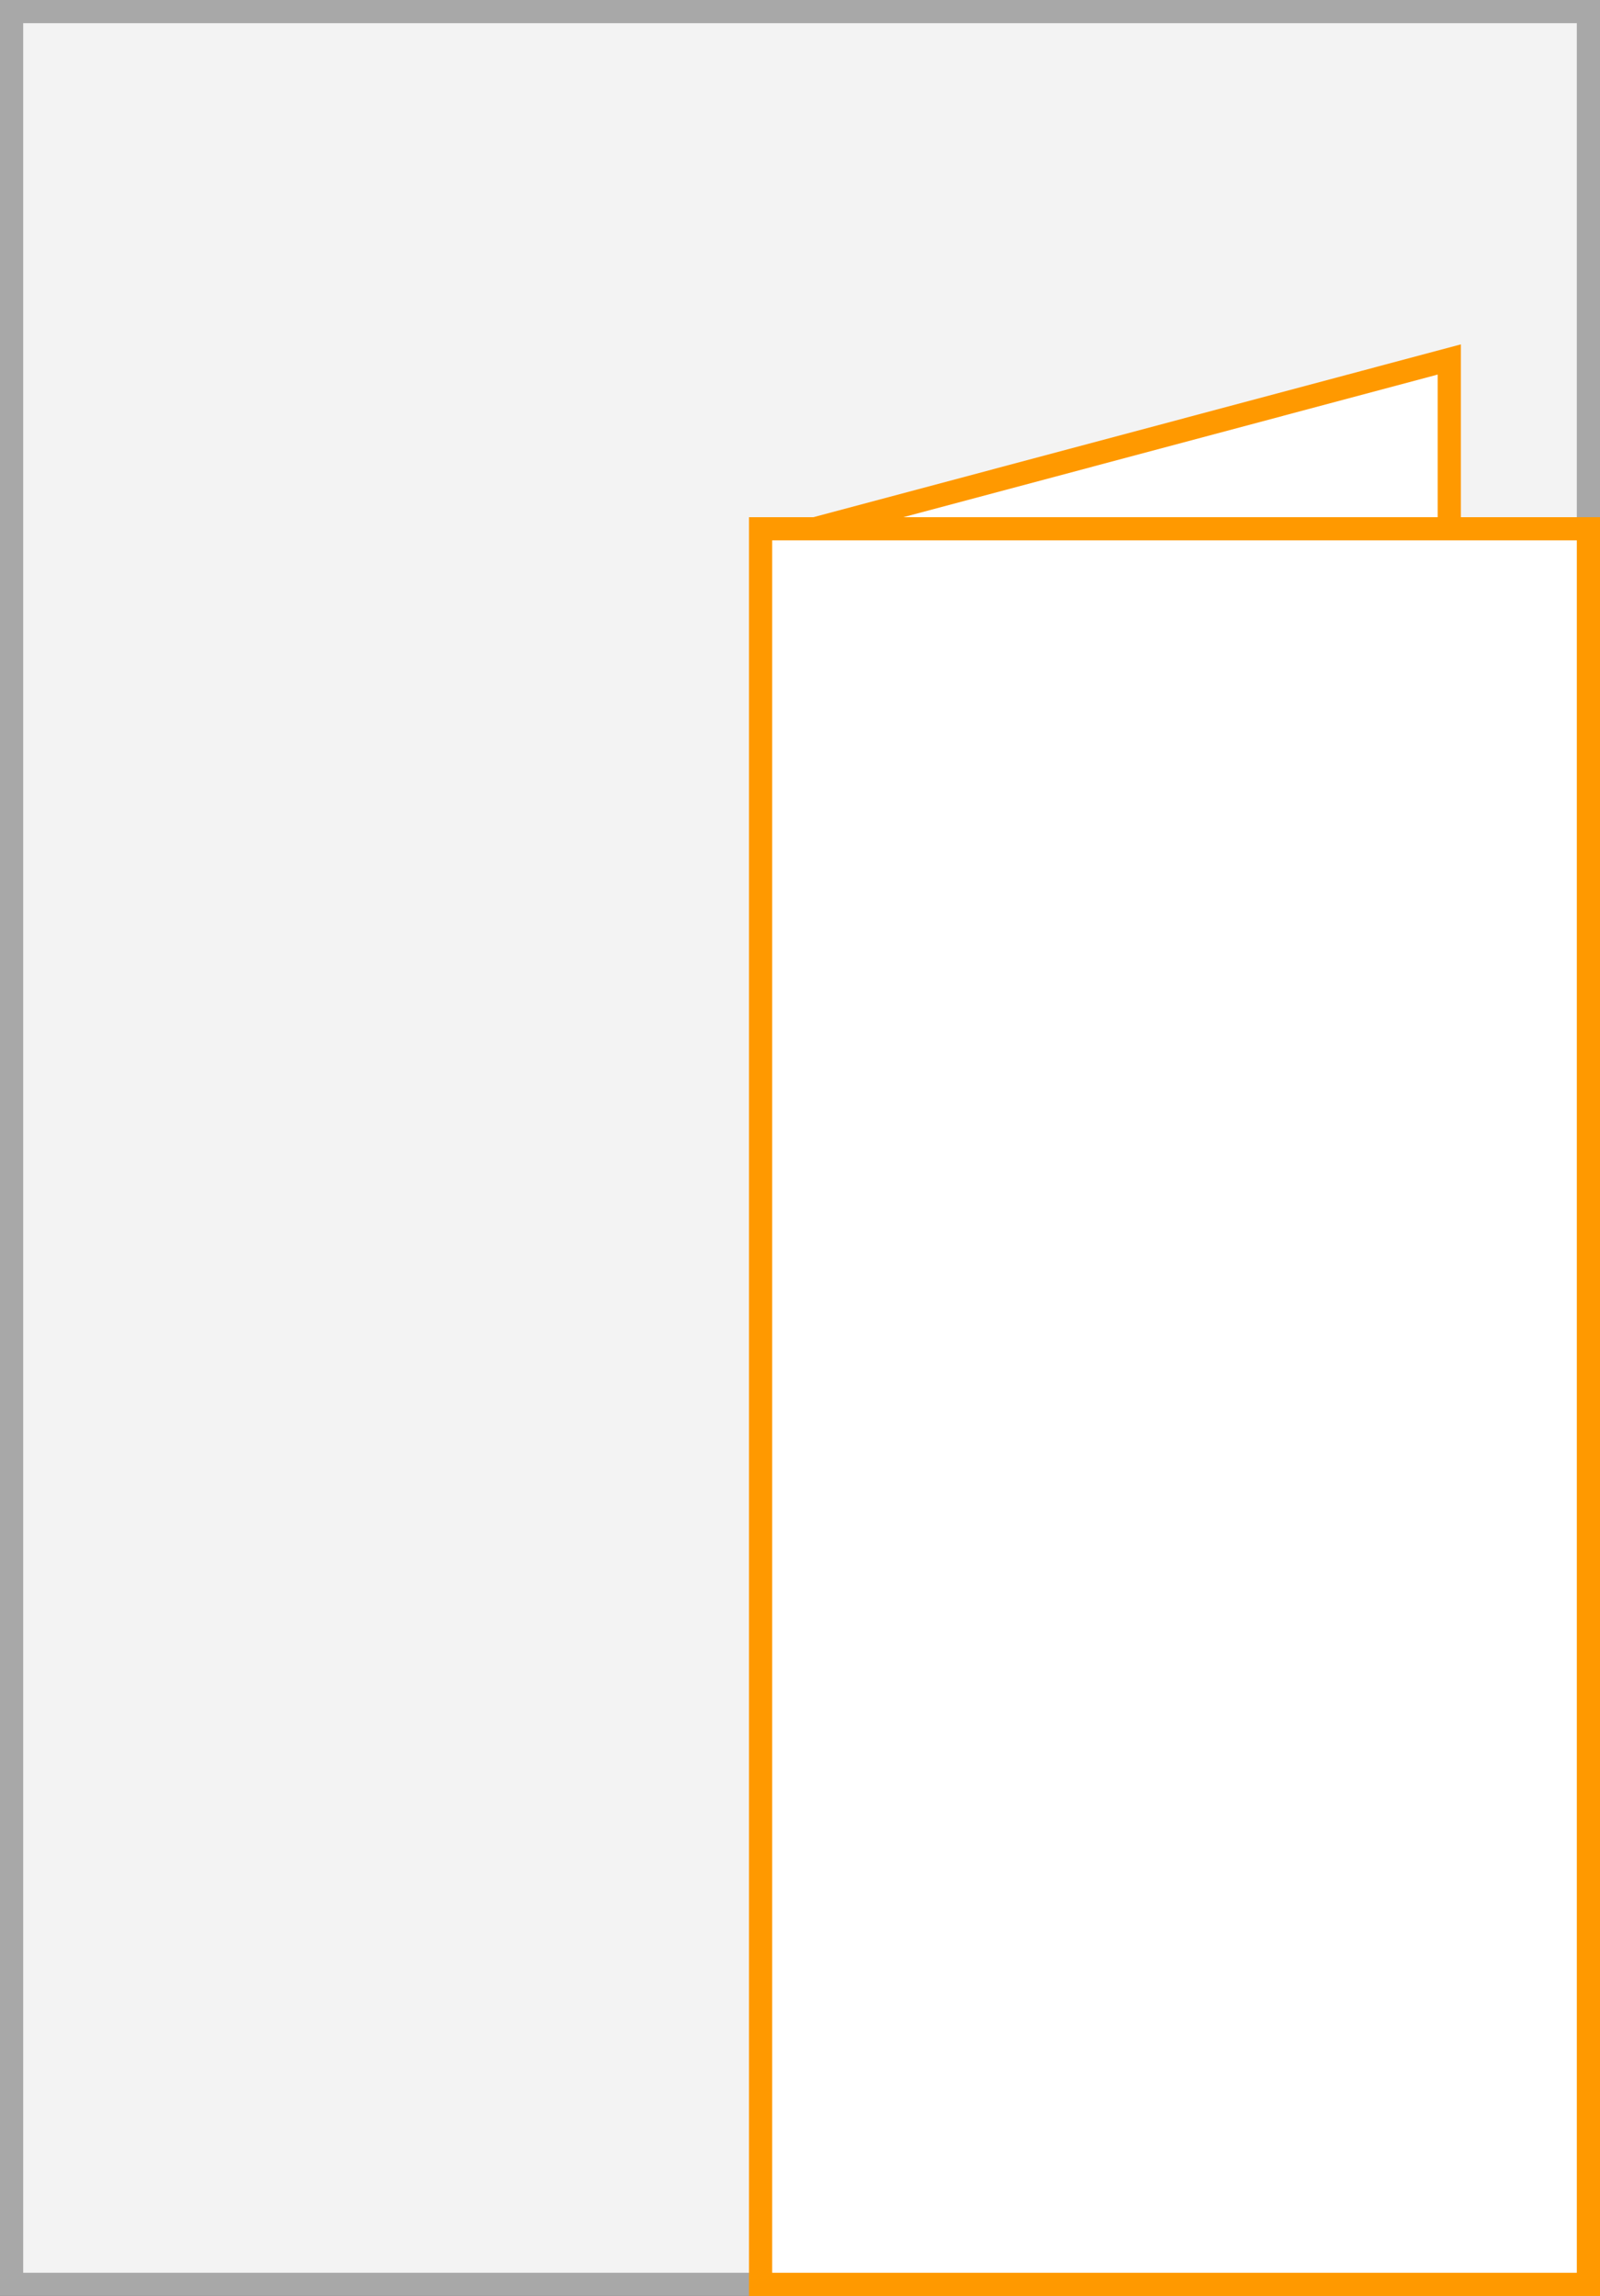
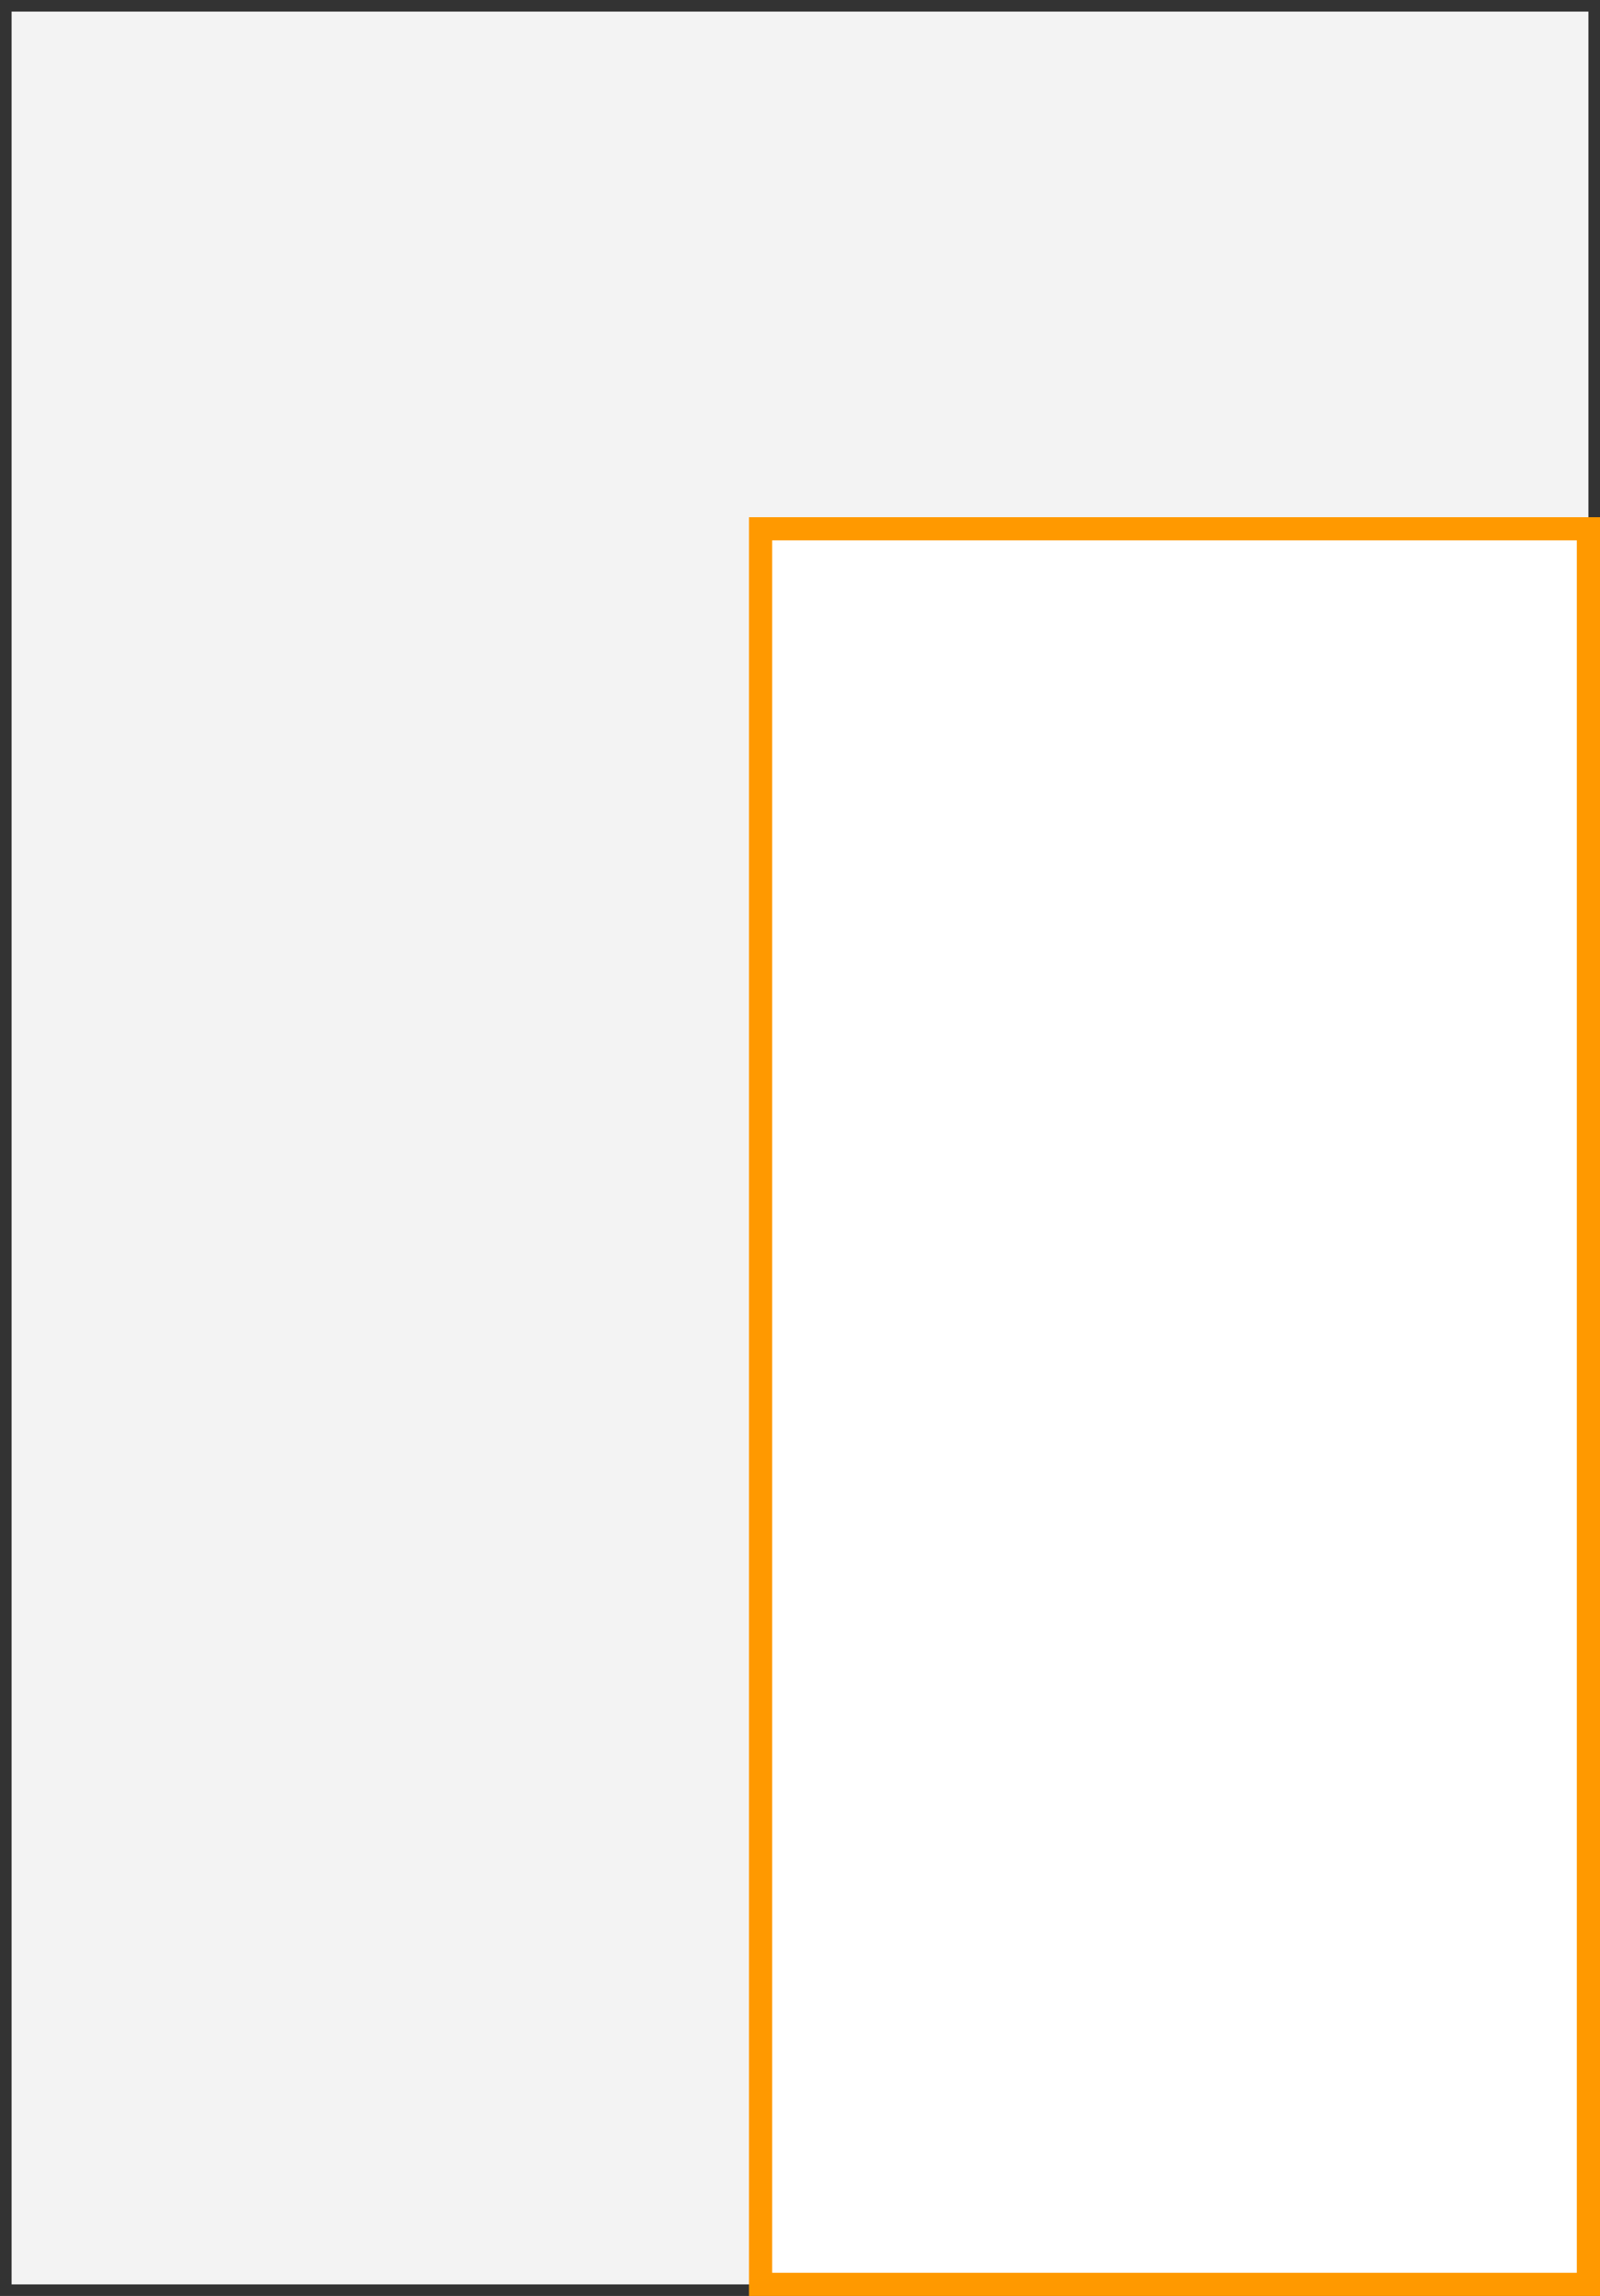
<svg xmlns="http://www.w3.org/2000/svg" width="69" height="99">
  <rect width="100%" height="100%" fill="#333333" stroke="none" />
  <path fill="#f3f3f3" d="M.5.5h68v98H.5z" />
-   <path d="M68 1v97H1V1h67m1-1H0v99h69V0z" fill="#a8a8a8" />
-   <path fill="#fff" stroke="#f90" stroke-miterlimit="10" d="M32.9 23.4l29.6-7.9V73" />
  <g>
    <path fill="#fff" d="M32.8 22.8h35.7v75.66H32.8z" />
    <path d="M68 23.3V98H33.3V23.3H68m1-1H32.3V99H69V22.3z" fill="#f90" />
  </g>
</svg>